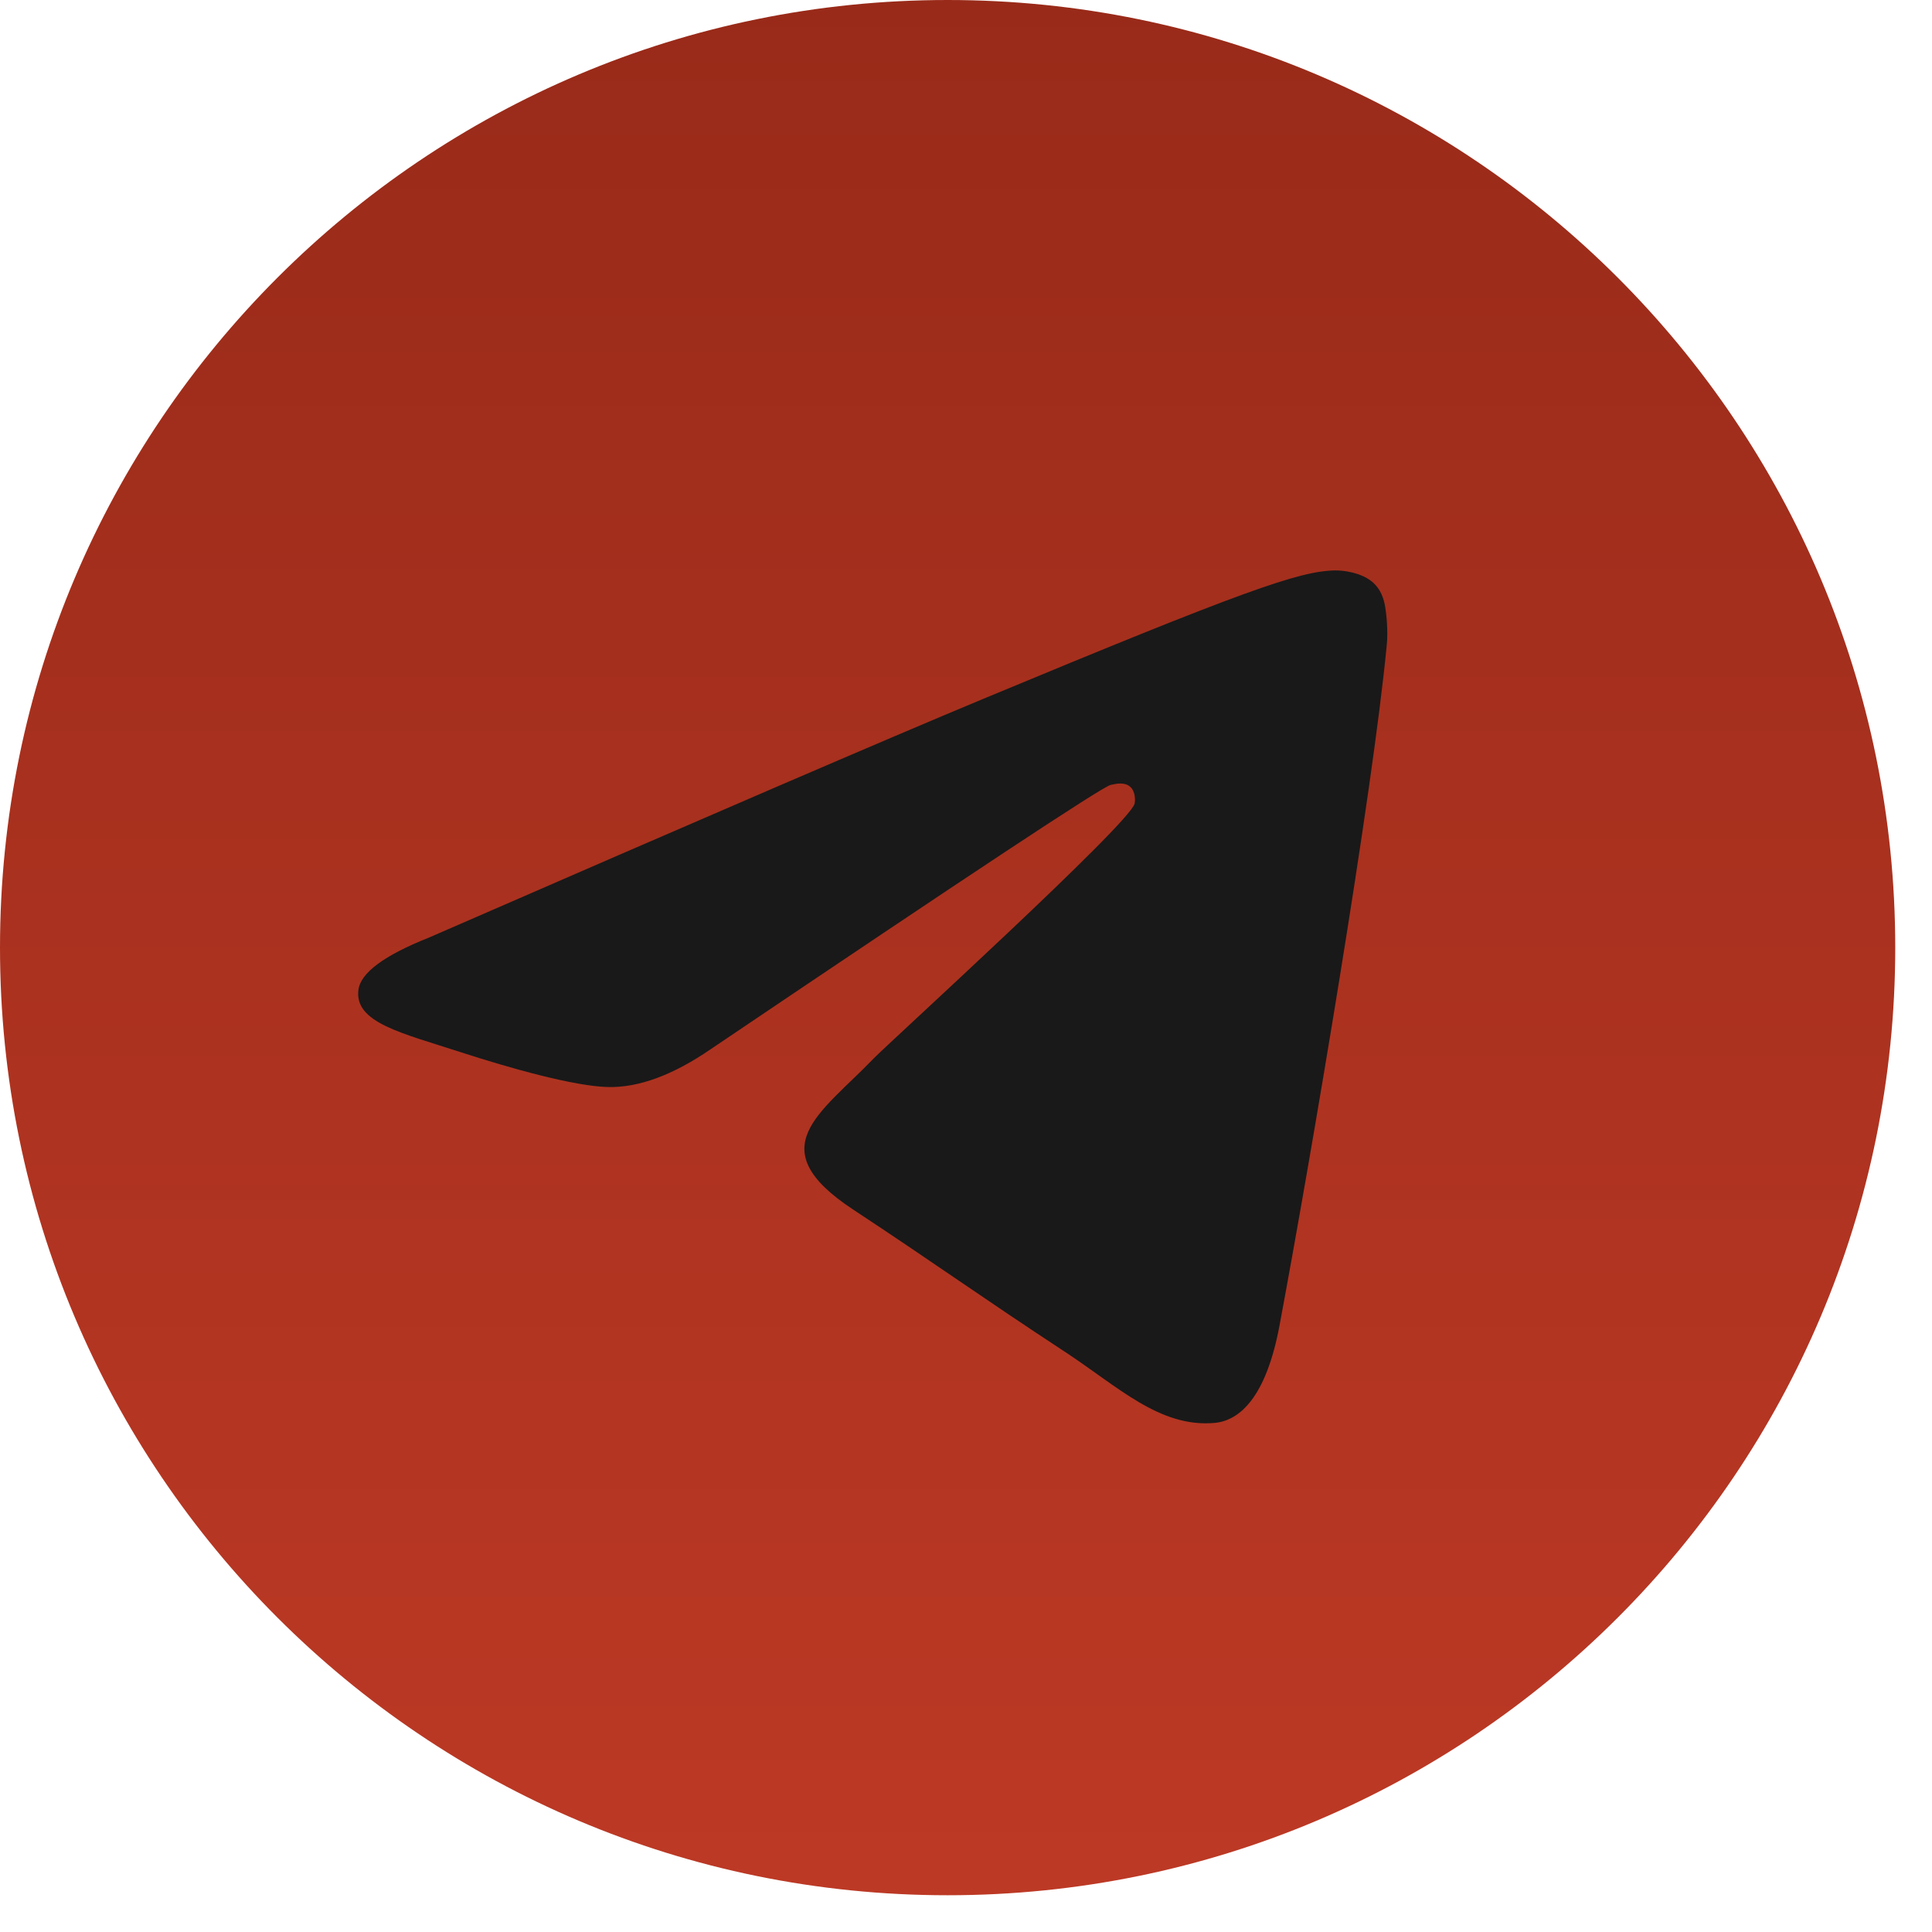
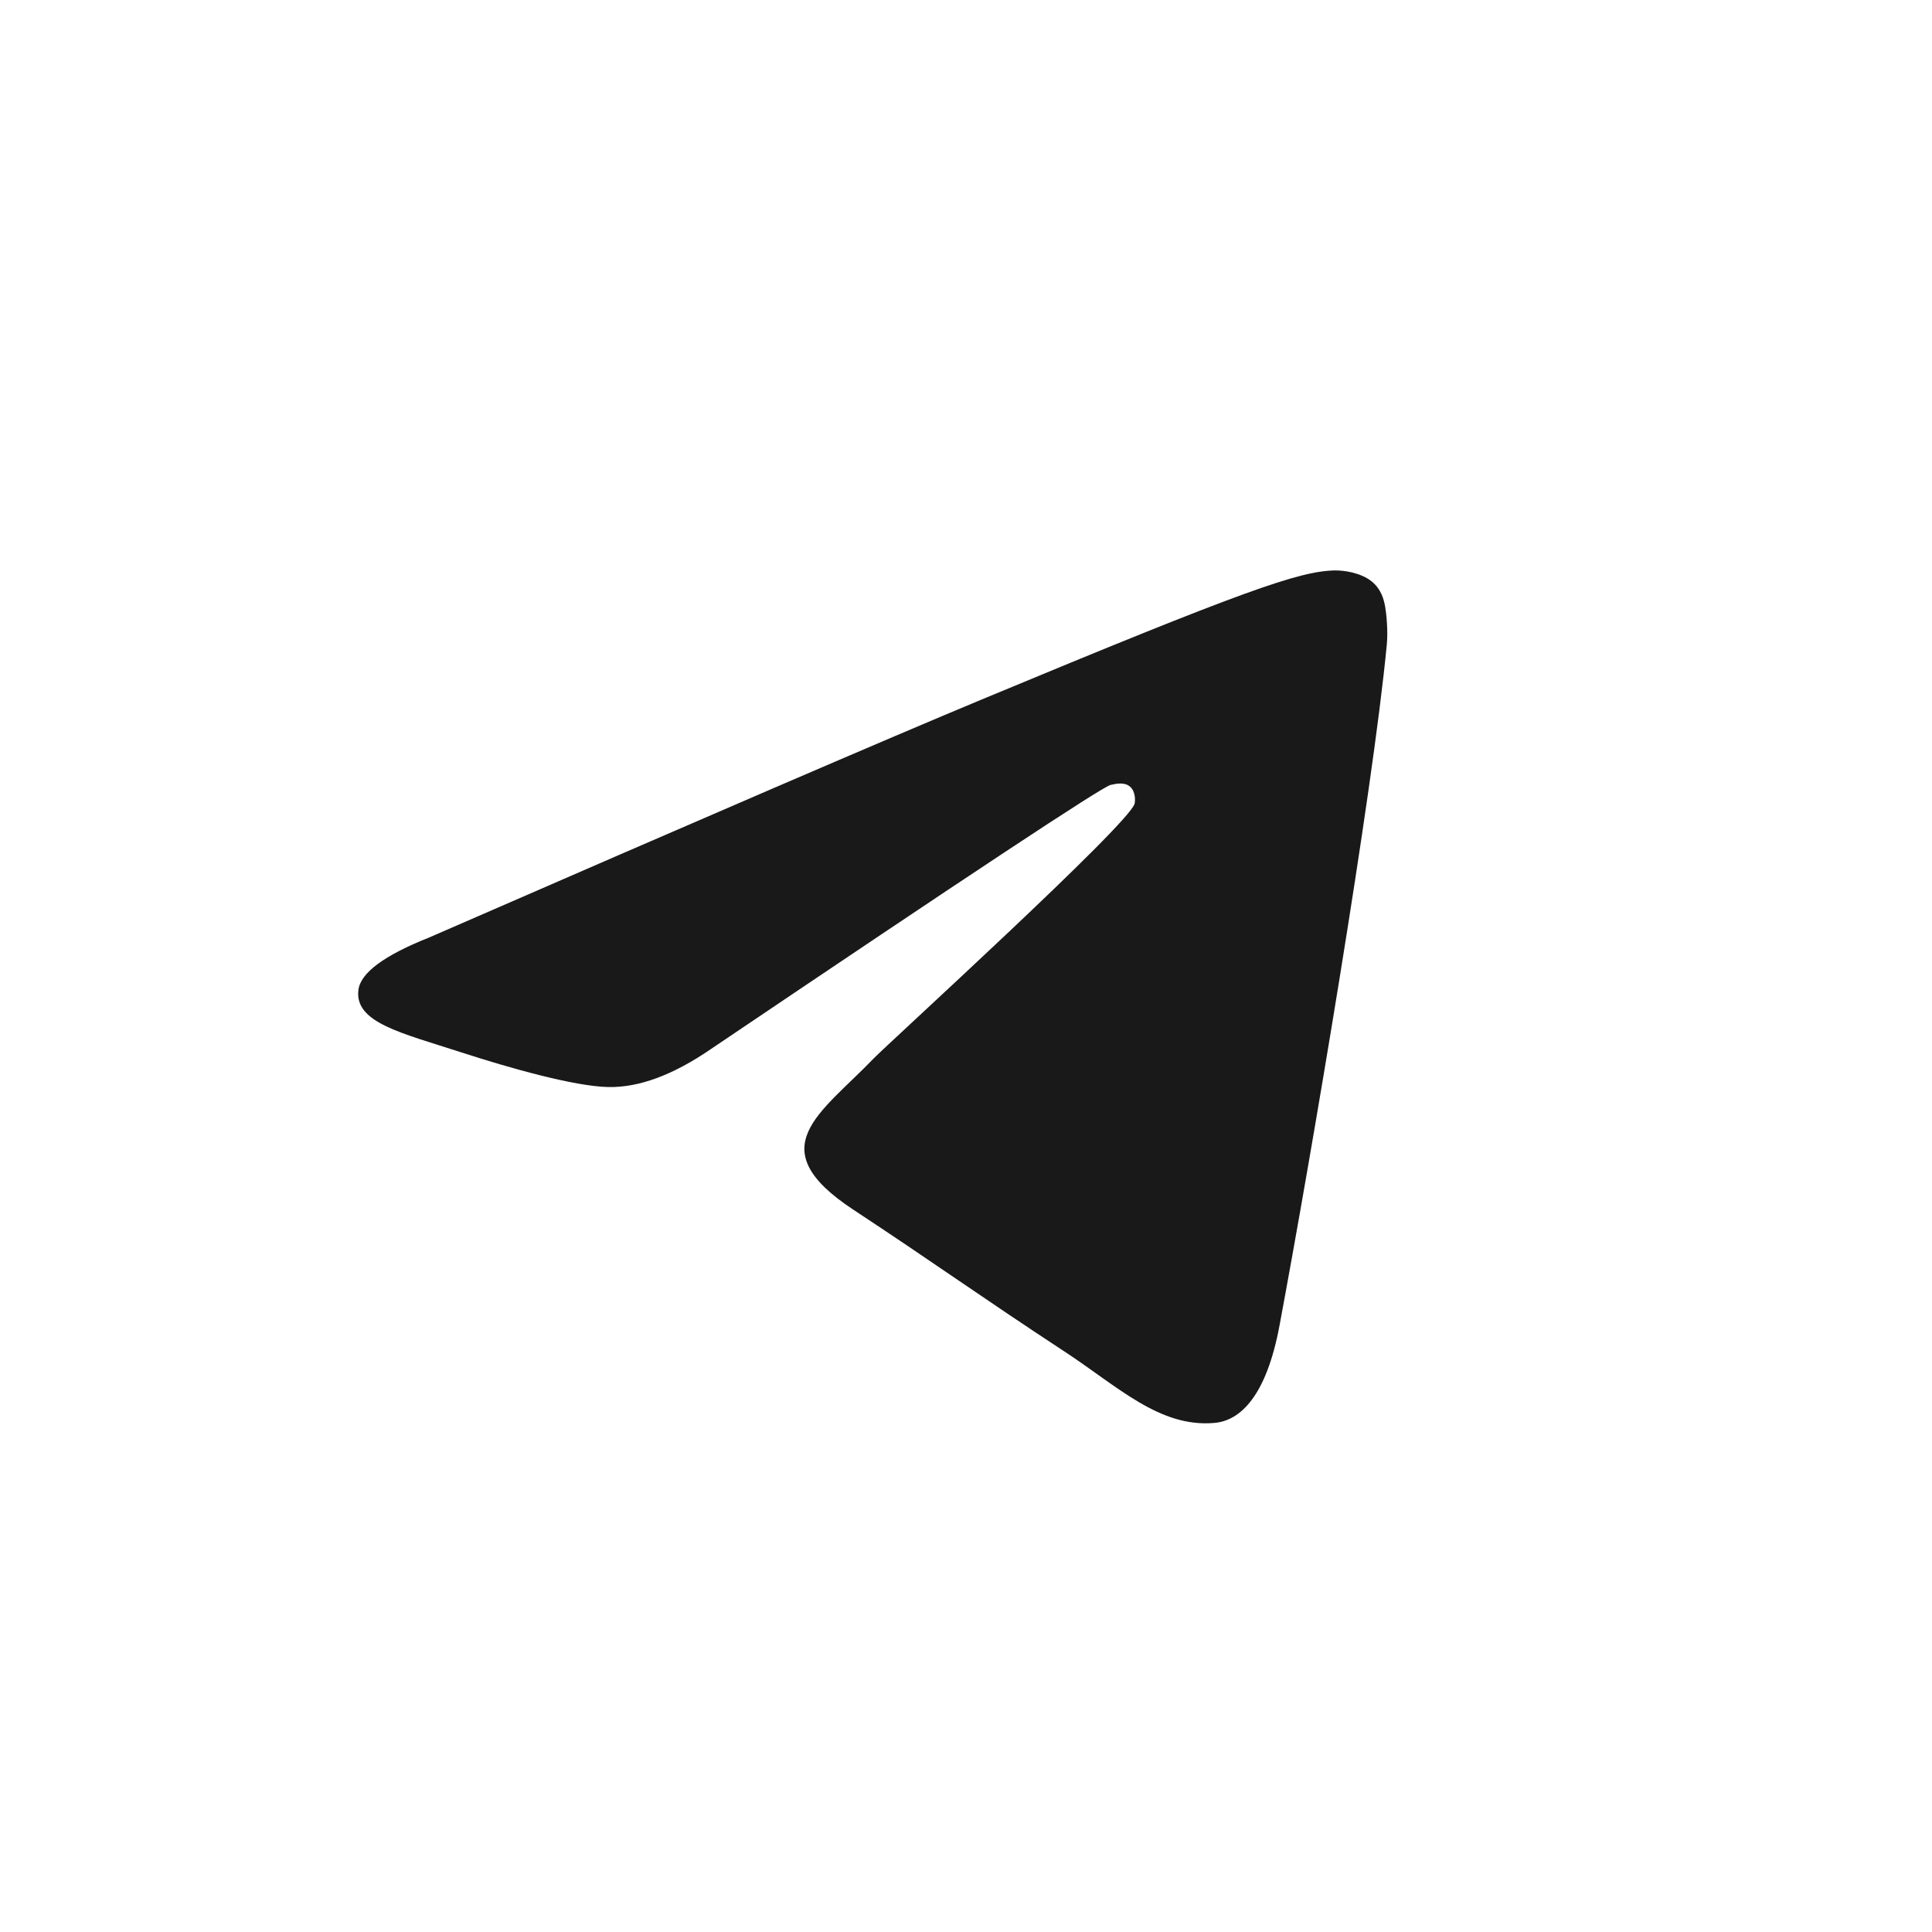
<svg xmlns="http://www.w3.org/2000/svg" width="43" height="43" viewBox="0 0 43 43" fill="none">
-   <path d="M21.091 42.182C32.739 42.182 42.182 32.739 42.182 21.091C42.182 9.443 32.739 0 21.091 0C9.443 0 0 9.443 0 21.091C0 32.739 9.443 42.182 21.091 42.182Z" fill="url(#paint0_linear_504_525)" />
  <path fill-rule="evenodd" clip-rule="evenodd" d="M9.546 20.868C15.695 18.189 19.795 16.423 21.846 15.57C27.703 13.134 28.92 12.71 29.713 12.696C29.888 12.693 30.278 12.737 30.531 12.942C30.744 13.115 30.803 13.349 30.831 13.513C30.859 13.677 30.894 14.051 30.866 14.343C30.549 17.678 29.175 25.771 28.477 29.506C28.181 31.087 27.599 31.617 27.035 31.669C25.811 31.781 24.881 30.859 23.694 30.082C21.838 28.865 20.789 28.107 18.987 26.92C16.905 25.548 18.255 24.794 19.442 23.561C19.752 23.238 25.149 18.33 25.253 17.885C25.266 17.829 25.278 17.621 25.155 17.512C25.032 17.402 24.85 17.44 24.718 17.47C24.532 17.512 21.567 19.472 15.822 23.349C14.98 23.927 14.218 24.209 13.535 24.194C12.782 24.178 11.333 23.769 10.256 23.419C8.936 22.989 7.886 22.762 7.977 22.033C8.025 21.653 8.548 21.265 9.546 20.868Z" fill="#191919" />
  <defs>
    <linearGradient id="paint0_linear_504_525" x1="21.091" y1="0" x2="21.091" y2="42.182" gradientUnits="userSpaceOnUse">
      <stop stop-color="#992A19" />
      <stop offset="1" stop-color="#BC3925" />
    </linearGradient>
  </defs>
</svg>